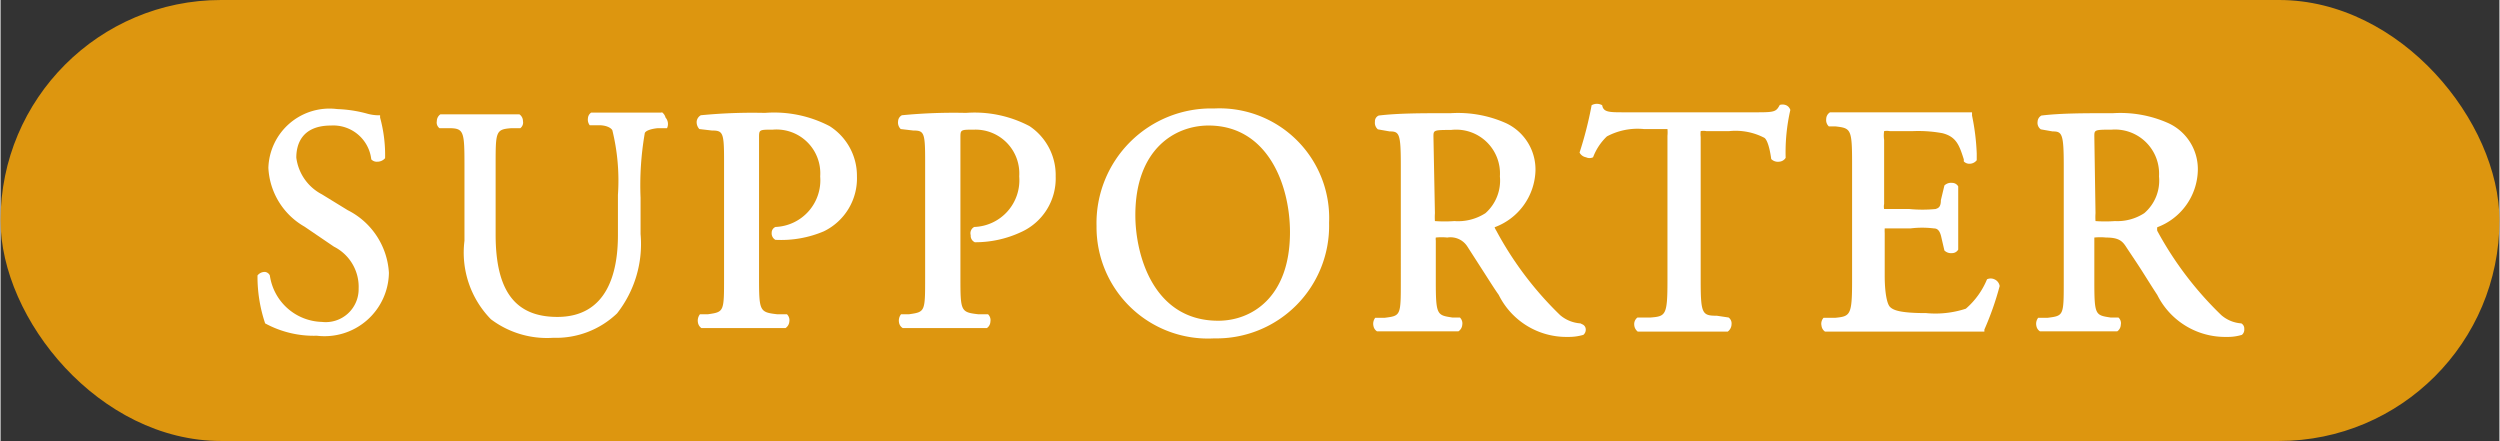
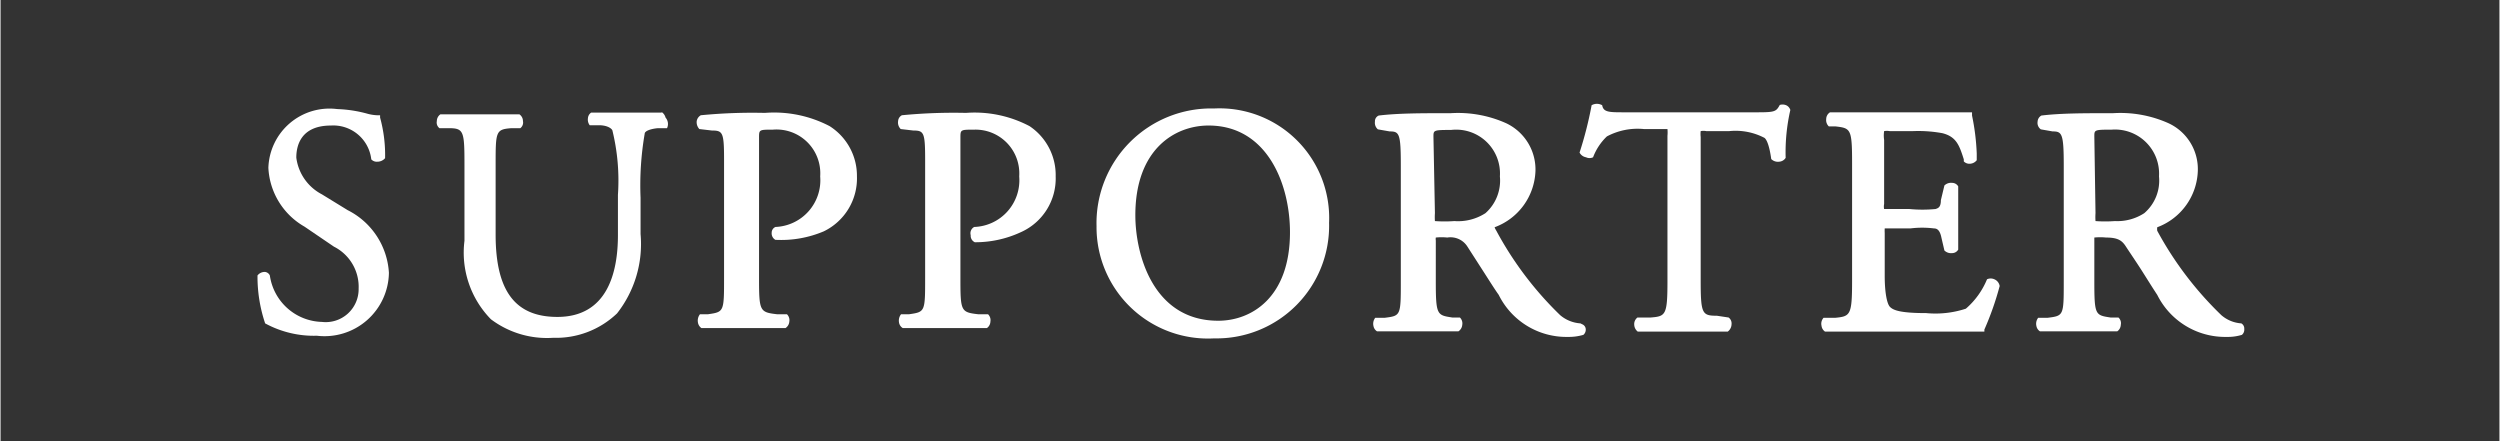
<svg xmlns="http://www.w3.org/2000/svg" width="29.99mm" height="5.29mm" viewBox="0 0 85 15">
  <rect x="0" y="0" width="85" height="15" fill="#333333" stroke="none" />
  <defs>
    <style>.cls-1{fill:#dd960f;}.cls-2{fill:#fff;}</style>
  </defs>
  <g id="レイヤー_2" data-name="レイヤー 2">
    <g id="レイヤー_1-2" data-name="レイヤー 1">
-       <rect class="cls-1" width="85" height="15" rx="7.5" />
      <path class="cls-2" d="M11.81,7.15l-.88-.54a1.64,1.64,0,0,1-.87-1.25c0-.4.15-1.09,1.18-1.09a1.3,1.3,0,0,1,1.37,1.15l0,0a.25.25,0,0,0,.21.08.34.34,0,0,0,.26-.12l0,0v0A4.81,4.81,0,0,0,12.91,4l0-.08H12.8a1.49,1.49,0,0,1-.35-.06,4.41,4.41,0,0,0-1-.15,2.08,2.08,0,0,0-2.34,2,2.44,2.44,0,0,0,1.23,2l1,.68a1.53,1.53,0,0,1,.84,1.43,1.12,1.12,0,0,1-1.25,1.13A1.84,1.84,0,0,1,9.16,9.37l0,0A.21.21,0,0,0,9,9.25H9a.31.31,0,0,0-.26.12l0,0v0A5,5,0,0,0,9,11l0,0,0,0a3.47,3.47,0,0,0,1.76.42,2.19,2.19,0,0,0,2.45-2.14A2.55,2.55,0,0,0,11.81,7.15Z" />
      <path class="cls-2" d="M22.47,3.83h0c-.38,0-.68,0-1.14,0l-1.24,0h0l0,0a.25.25,0,0,0-.11.19.32.32,0,0,0,.06.24l0,0,.32,0c.23,0,.4.08.45.17a7.16,7.16,0,0,1,.19,2.2V8c0,1.27-.36,2.78-2.06,2.78-1.44,0-2.1-.89-2.1-2.8V5.62c0-1.15,0-1.22.54-1.26l.3,0h0a.24.24,0,0,0,.09-.24.28.28,0,0,0-.12-.23l0,0h0c-.54,0-.89,0-1.34,0l-1.35,0h0l0,0a.28.28,0,0,0-.12.23.24.24,0,0,0,.09.24h0l.31,0c.52,0,.54.1.54,1.26V8.19a3.24,3.24,0,0,0,.9,2.67,3.17,3.17,0,0,0,2.12.63,3,3,0,0,0,2.17-.83,3.82,3.82,0,0,0,.8-2.7V6.73a10.36,10.36,0,0,1,.14-2.18c0-.1.22-.17.45-.19l.31,0,0,0A.33.33,0,0,0,22.62,4a.32.32,0,0,0-.12-.18Z" />
      <path class="cls-2" d="M28.2,4.29A4.07,4.07,0,0,0,26,3.84a18.22,18.22,0,0,0-2.18.08l0,0a.28.28,0,0,0-.14.2.34.34,0,0,0,.09.27l0,0,.43.05c.37,0,.41.07.41,1v4c0,1.17,0,1.17-.55,1.25l-.27,0,0,0a.35.35,0,0,0-.07.27.29.29,0,0,0,.12.2h.06l1.33,0,1.41,0h.06a.29.29,0,0,0,.13-.22.28.28,0,0,0-.08-.25l0,0-.33,0c-.6-.07-.62-.1-.62-1.25V4.69c0-.28,0-.28.47-.28A1.49,1.49,0,0,1,27.88,6a1.59,1.59,0,0,1-1.52,1.72.21.21,0,0,0-.13.2.25.25,0,0,0,.13.24h.05A3.71,3.71,0,0,0,28,7.87,2,2,0,0,0,29.13,6,2,2,0,0,0,28.2,4.29Z" />
      <path class="cls-2" d="M35,4.29a4,4,0,0,0-2.16-.45,18.32,18.32,0,0,0-2.18.08l0,0a.24.24,0,0,0-.13.2.31.31,0,0,0,.09.27l0,0,.43.05c.36,0,.4.07.4,1v4c0,1.17,0,1.17-.55,1.25l-.27,0,0,0a.35.35,0,0,0-.07.27.27.27,0,0,0,.13.2h.06l1.32,0,1.42,0h.06a.28.28,0,0,0,.12-.22.28.28,0,0,0-.08-.25l0,0-.33,0c-.6-.07-.61-.1-.61-1.25V4.69c0-.28,0-.28.47-.28A1.49,1.49,0,0,1,34.65,6a1.59,1.59,0,0,1-1.53,1.72A.24.24,0,0,0,33,8a.24.24,0,0,0,.14.24h0a3.67,3.67,0,0,0,1.56-.34A2,2,0,0,0,35.89,6,2,2,0,0,0,35,4.29Z" />
-       <path class="cls-2" d="M41.28,3.69a3.9,3.9,0,0,0-4,4,3.79,3.79,0,0,0,4,3.82,3.83,3.83,0,0,0,3.91-3.93A3.73,3.73,0,0,0,41.28,3.69Zm.14,7.22c-2.22,0-2.82-2.26-2.82-3.59,0-2.25,1.35-3.05,2.49-3.05,2,0,2.77,2,2.77,3.63C43.86,10.12,42.55,10.91,41.42,10.91Z" />
+       <path class="cls-2" d="M41.28,3.69a3.9,3.9,0,0,0-4,4,3.79,3.79,0,0,0,4,3.82,3.83,3.83,0,0,0,3.91-3.93A3.73,3.73,0,0,0,41.28,3.69m.14,7.22c-2.22,0-2.82-2.26-2.82-3.59,0-2.25,1.35-3.05,2.49-3.05,2,0,2.77,2,2.77,3.63C43.86,10.12,42.55,10.91,41.42,10.91Z" />
      <path class="cls-2" d="M53.74,11a1.19,1.19,0,0,1-.69-.28,11.67,11.67,0,0,1-2.17-2.87.62.62,0,0,1-.06-.12,2.12,2.12,0,0,0,1.39-1.91,1.74,1.74,0,0,0-1-1.63,4,4,0,0,0-1.88-.34c-1,0-1.78,0-2.45.08l0,0a.21.21,0,0,0-.13.21.29.29,0,0,0,.1.26l.4.07c.33,0,.38.07.38,1.16V9.56c0,1.18,0,1.18-.55,1.25l-.32,0,0,0a.33.33,0,0,0-.06.28.27.27,0,0,0,.12.18h.06c.47,0,.88,0,1.36,0s.83,0,1.29,0h.06a.29.29,0,0,0,.13-.22.28.28,0,0,0-.08-.25l0,0-.26,0c-.52-.08-.56-.08-.56-1.25V8.18a.31.31,0,0,1,0-.1,1.85,1.85,0,0,1,.39,0,.68.68,0,0,1,.68.3l.54.84c.2.31.38.6.53.81a2.57,2.57,0,0,0,2.36,1.43,1.76,1.76,0,0,0,.52-.07h0a.23.23,0,0,0,.08-.2.19.19,0,0,0-.12-.16Zm-5-6.35c0-.22,0-.23.6-.23A1.49,1.49,0,0,1,51,6a1.48,1.48,0,0,1-.49,1.25,1.72,1.72,0,0,1-1.06.27,4.48,4.48,0,0,1-.66,0,1.94,1.94,0,0,1,0-.27Z" />
      <path class="cls-2" d="M60.52,3.57l0,0,0,0c-.12.22-.16.25-.74.25H55.23c-.51,0-.71,0-.75-.24v0l0,0a.36.36,0,0,0-.36,0l0,0v0a12.7,12.7,0,0,1-.41,1.61l0,0,0,0a.31.31,0,0,0,.22.16.28.28,0,0,0,.24,0l0,0v0a1.91,1.91,0,0,1,.47-.71,2.22,2.22,0,0,1,1.26-.25h.8a1.23,1.23,0,0,1,0,.23V9.56c0,1.16-.06,1.2-.57,1.24l-.39,0-.06,0a.28.28,0,0,0-.11.25.31.31,0,0,0,.12.23h.06l1.52,0,1.42,0h.06a.32.32,0,0,0,.13-.25.25.25,0,0,0-.1-.23l-.4-.06c-.51,0-.55-.07-.55-1.24V4.66a.87.87,0,0,1,0-.2.5.5,0,0,1,.19,0h.78A2.12,2.12,0,0,1,60,4.69c.08.06.17.28.23.72v0l0,0a.32.32,0,0,0,.27.09.28.28,0,0,0,.22-.13V5.36a6.47,6.47,0,0,1,.16-1.62v0l0,0C60.81,3.54,60.61,3.54,60.52,3.57Z" />
      <path class="cls-2" d="M67.82,9.5a.3.3,0,0,0-.25,0l0,0a2.66,2.66,0,0,1-.72,1,3.31,3.31,0,0,1-1.35.15c-.89,0-1.12-.1-1.23-.21s-.18-.52-.18-1.06V7.93a1.48,1.48,0,0,1,0-.16h.87a3.24,3.24,0,0,1,.81,0c.14,0,.21.12.25.32l.1.43,0,0a.32.32,0,0,0,.26.09.24.24,0,0,0,.21-.12l0,0v0c0-.11,0-.25,0-.41s0-.42,0-.64,0-.46,0-.66,0-.32,0-.44v0l0,0a.24.24,0,0,0-.21-.12.32.32,0,0,0-.26.09l-.12.5c0,.25-.1.27-.18.3a4.65,4.65,0,0,1-.89,0h-.86a.41.41,0,0,1,0-.17V4.76a1,1,0,0,1,0-.3.53.53,0,0,1,.19,0h.79a4.54,4.54,0,0,1,1,.07c.48.12.58.42.73.89l0,.07,0,0a.26.26,0,0,0,.2.08h0a.31.31,0,0,0,.24-.12l0,0,0-.23a7.73,7.73,0,0,0-.16-1.29l0-.11-.1,0c-.12,0-.82,0-1.45,0H63.51c-.48,0-.86,0-1.28,0h0l0,0a.27.27,0,0,0-.13.23.29.29,0,0,0,.09.25l.23,0c.52.06.56.09.56,1.26V9.56c0,1.16-.06,1.2-.57,1.25l-.4,0,0,0a.3.3,0,0,0-.07.27.28.28,0,0,0,.12.2H62l1.48,0h1l2.93,0h.07l0-.07A10.07,10.07,0,0,0,68,9.73v0l0,0A.3.3,0,0,0,67.82,9.5Z" />
      <path class="cls-2" d="M76.22,11h0a1.16,1.16,0,0,1-.68-.28,11.72,11.72,0,0,1-2.18-2.87.42.42,0,0,1,0-.12,2.12,2.12,0,0,0,1.38-1.91,1.72,1.72,0,0,0-1-1.63,4,4,0,0,0-1.88-.34c-1,0-1.77,0-2.44.08l0,0a.25.25,0,0,0-.13.21.27.27,0,0,0,.11.26l.4.07c.32,0,.38.07.38,1.16V9.56c0,1.18,0,1.18-.55,1.25l-.32,0,0,0a.33.33,0,0,0-.06.28.27.27,0,0,0,.12.18h.06c.46,0,.87,0,1.36,0s.83,0,1.29,0H72a.28.28,0,0,0,.12-.22.26.26,0,0,0-.08-.25l0,0-.27,0c-.52-.08-.55-.08-.55-1.25V8.08a2,2,0,0,1,.4,0c.4,0,.54.1.67.3s.37.55.56.85.37.59.51.8a2.58,2.58,0,0,0,2.36,1.43,1.66,1.66,0,0,0,.52-.07h0a.23.23,0,0,0,.08-.2A.2.2,0,0,0,76.22,11Zm-5-6.36c0-.22,0-.23.59-.23A1.5,1.5,0,0,1,73.42,6a1.46,1.46,0,0,1-.5,1.25,1.68,1.68,0,0,1-1,.27,4.48,4.48,0,0,1-.66,0,1.94,1.94,0,0,1,0-.27Z" />
    </g>
  </g>
</svg>